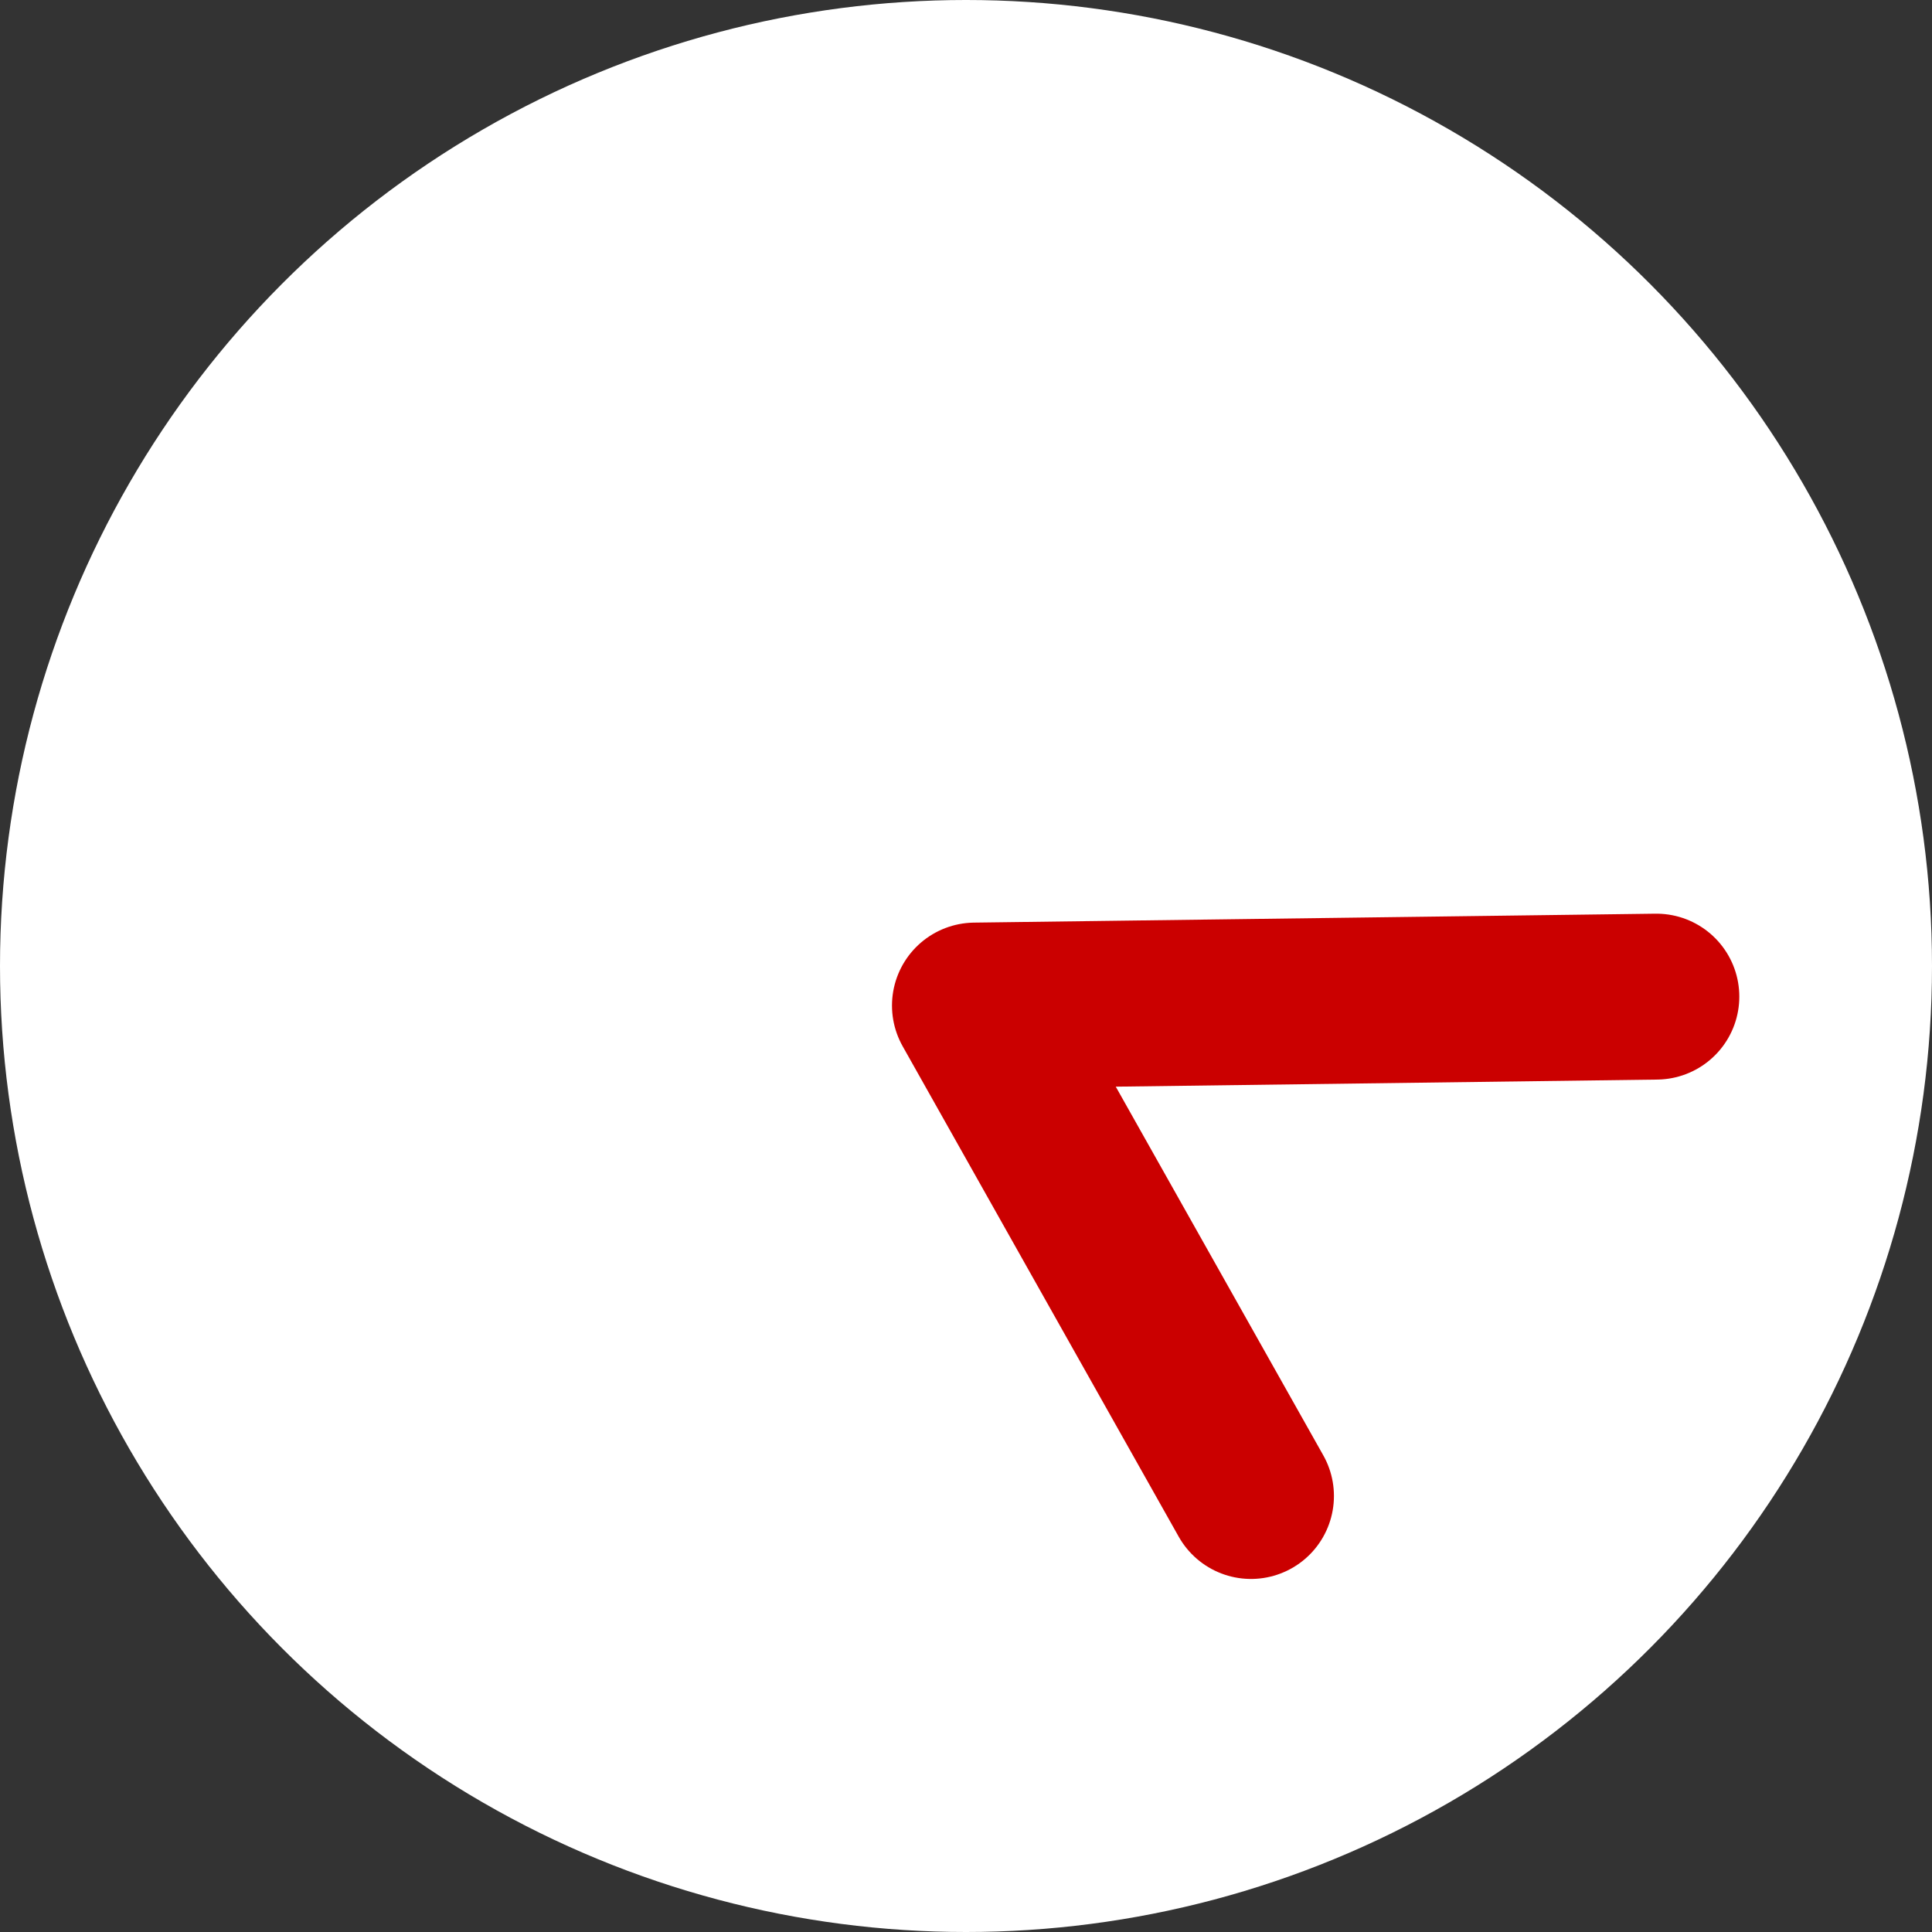
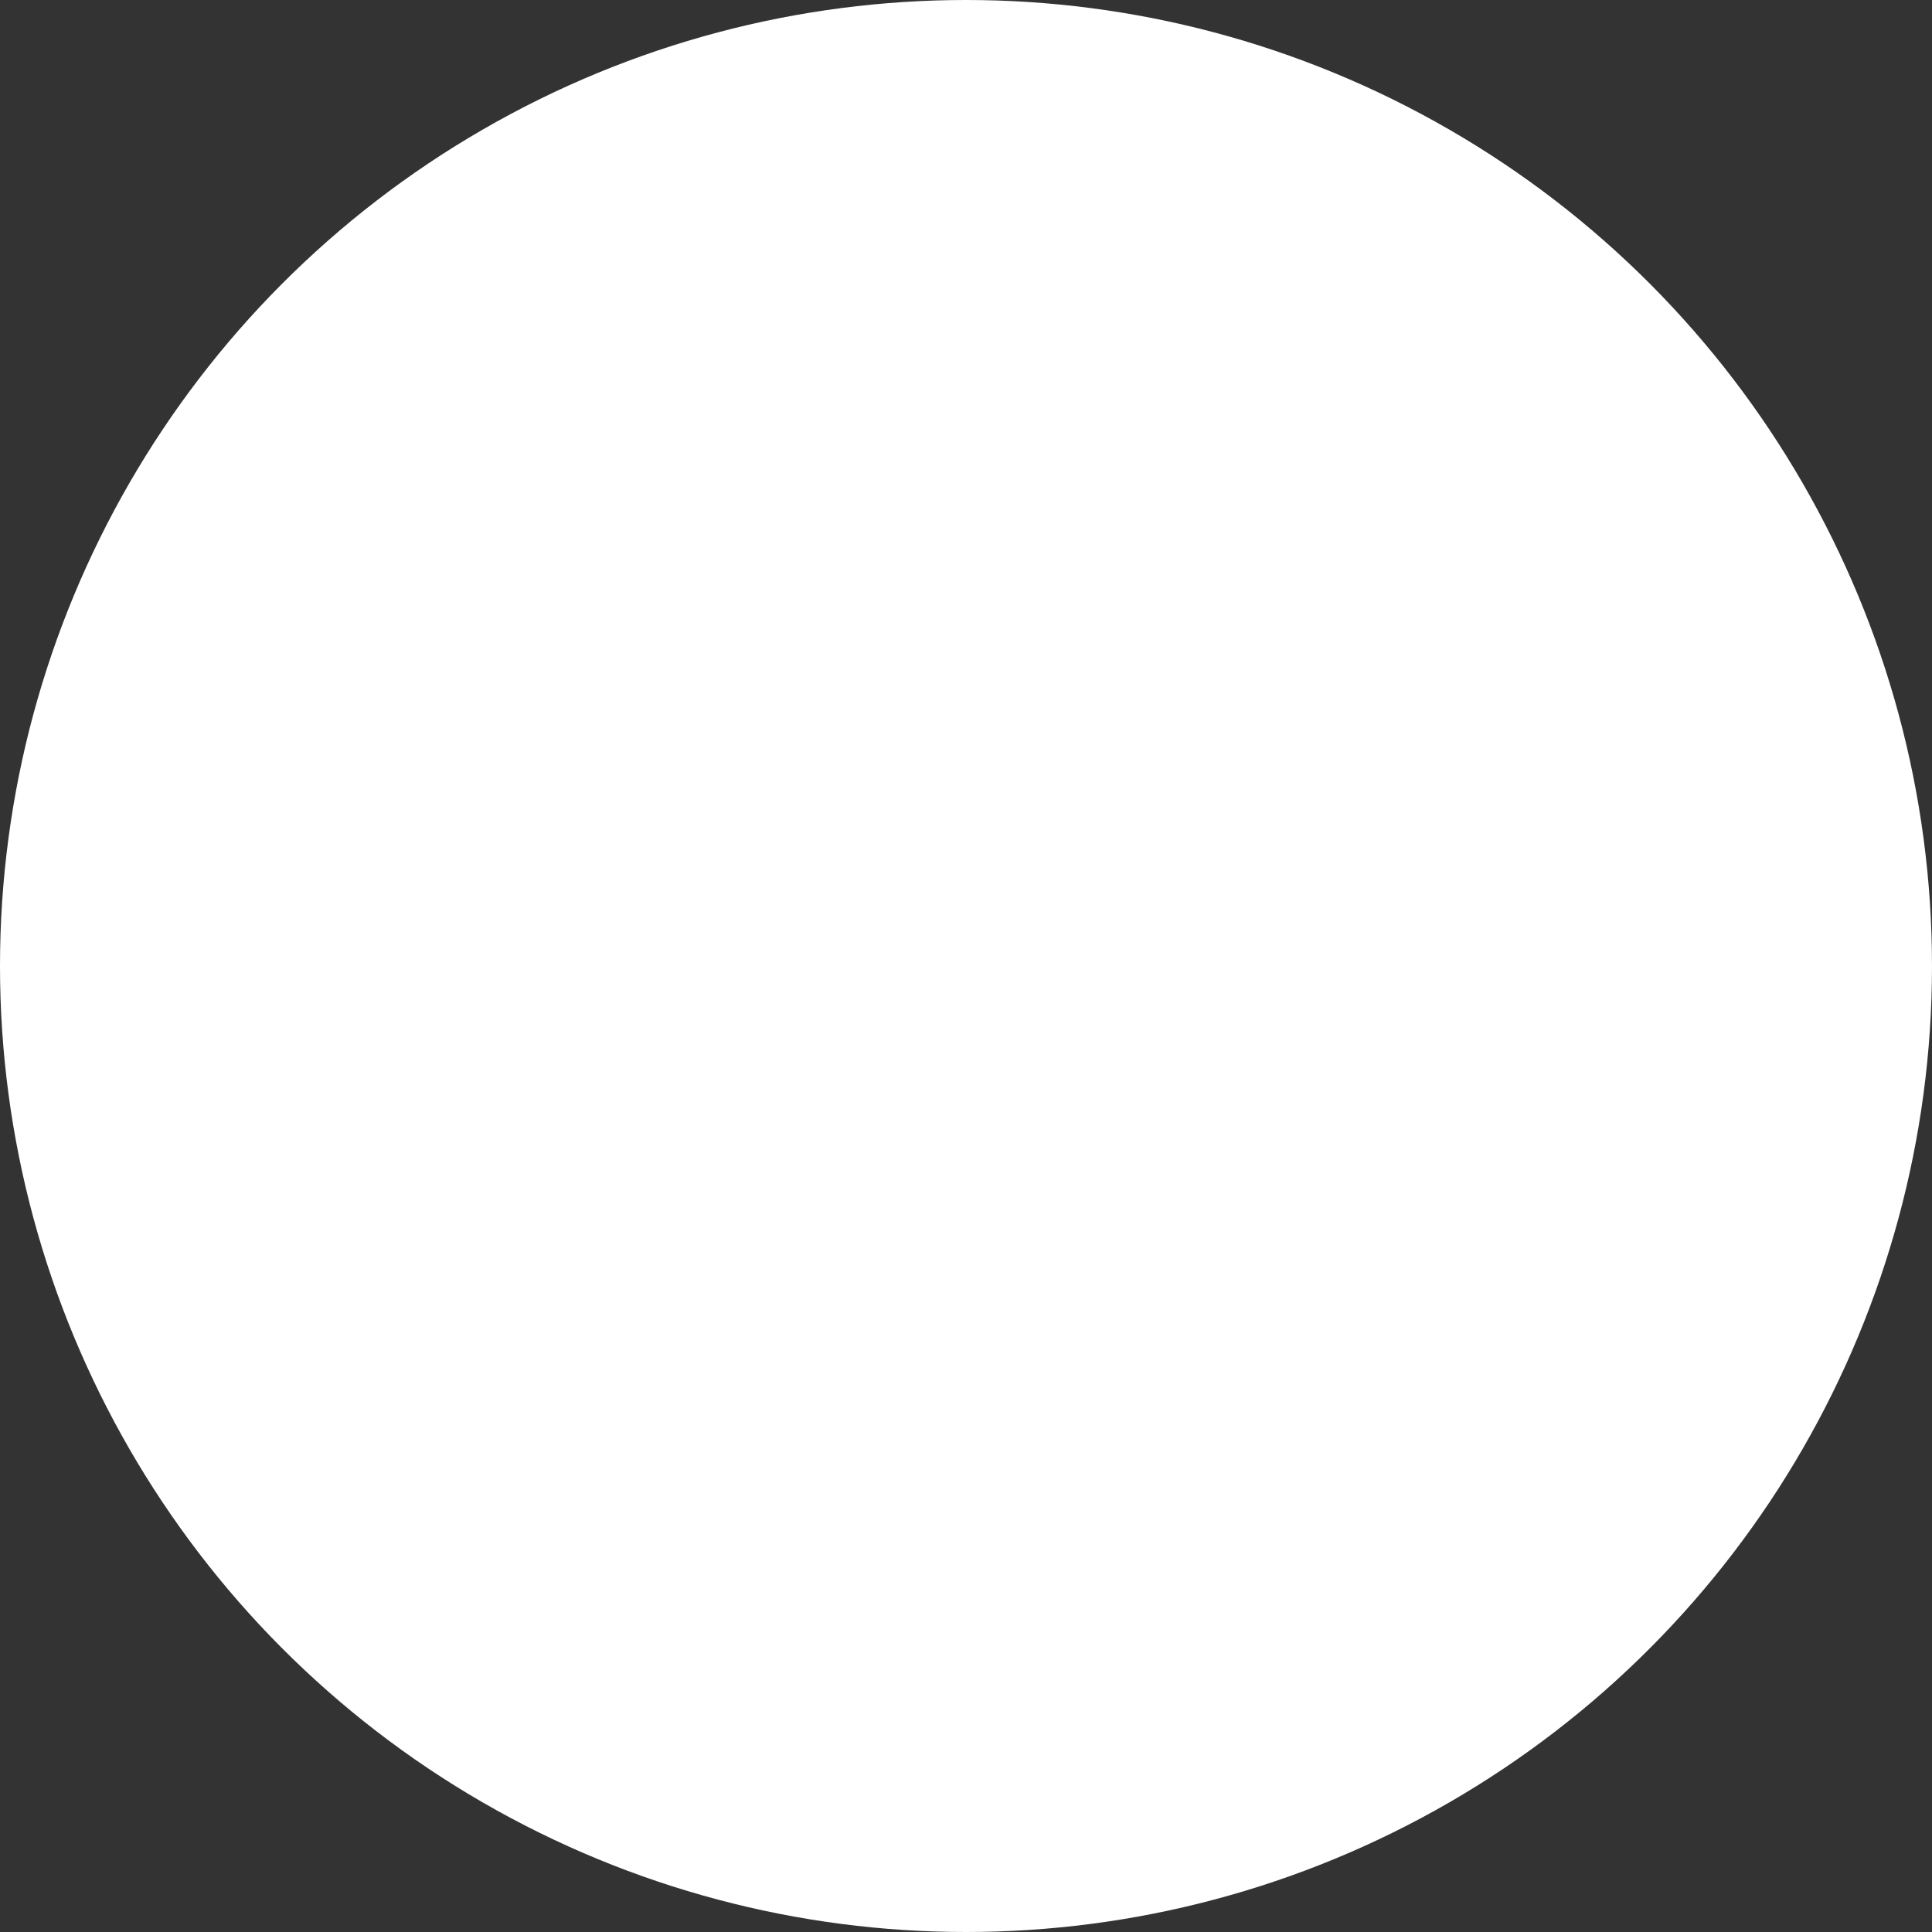
<svg xmlns="http://www.w3.org/2000/svg" id="uuid-34cb2850-c352-45be-9a99-26416199a914" viewBox="0 0 45.42 45.42">
  <rect x="0" y="0" width="45.42" height="45.42" fill="#333333" stroke="none" />
  <g id="uuid-55624cbe-f780-401f-8e49-e3a9679425b2">
    <circle cx="22.71" cy="22.71" r="22.71" style="fill:#fff; stroke-width:0px;" />
-     <polyline points="38.94 23.43 22.92 23.64 29.41 35.17" style="fill:none; stroke:#cb0000; stroke-linecap:round; stroke-linejoin:round; stroke-width:3.9px;" />
  </g>
</svg>